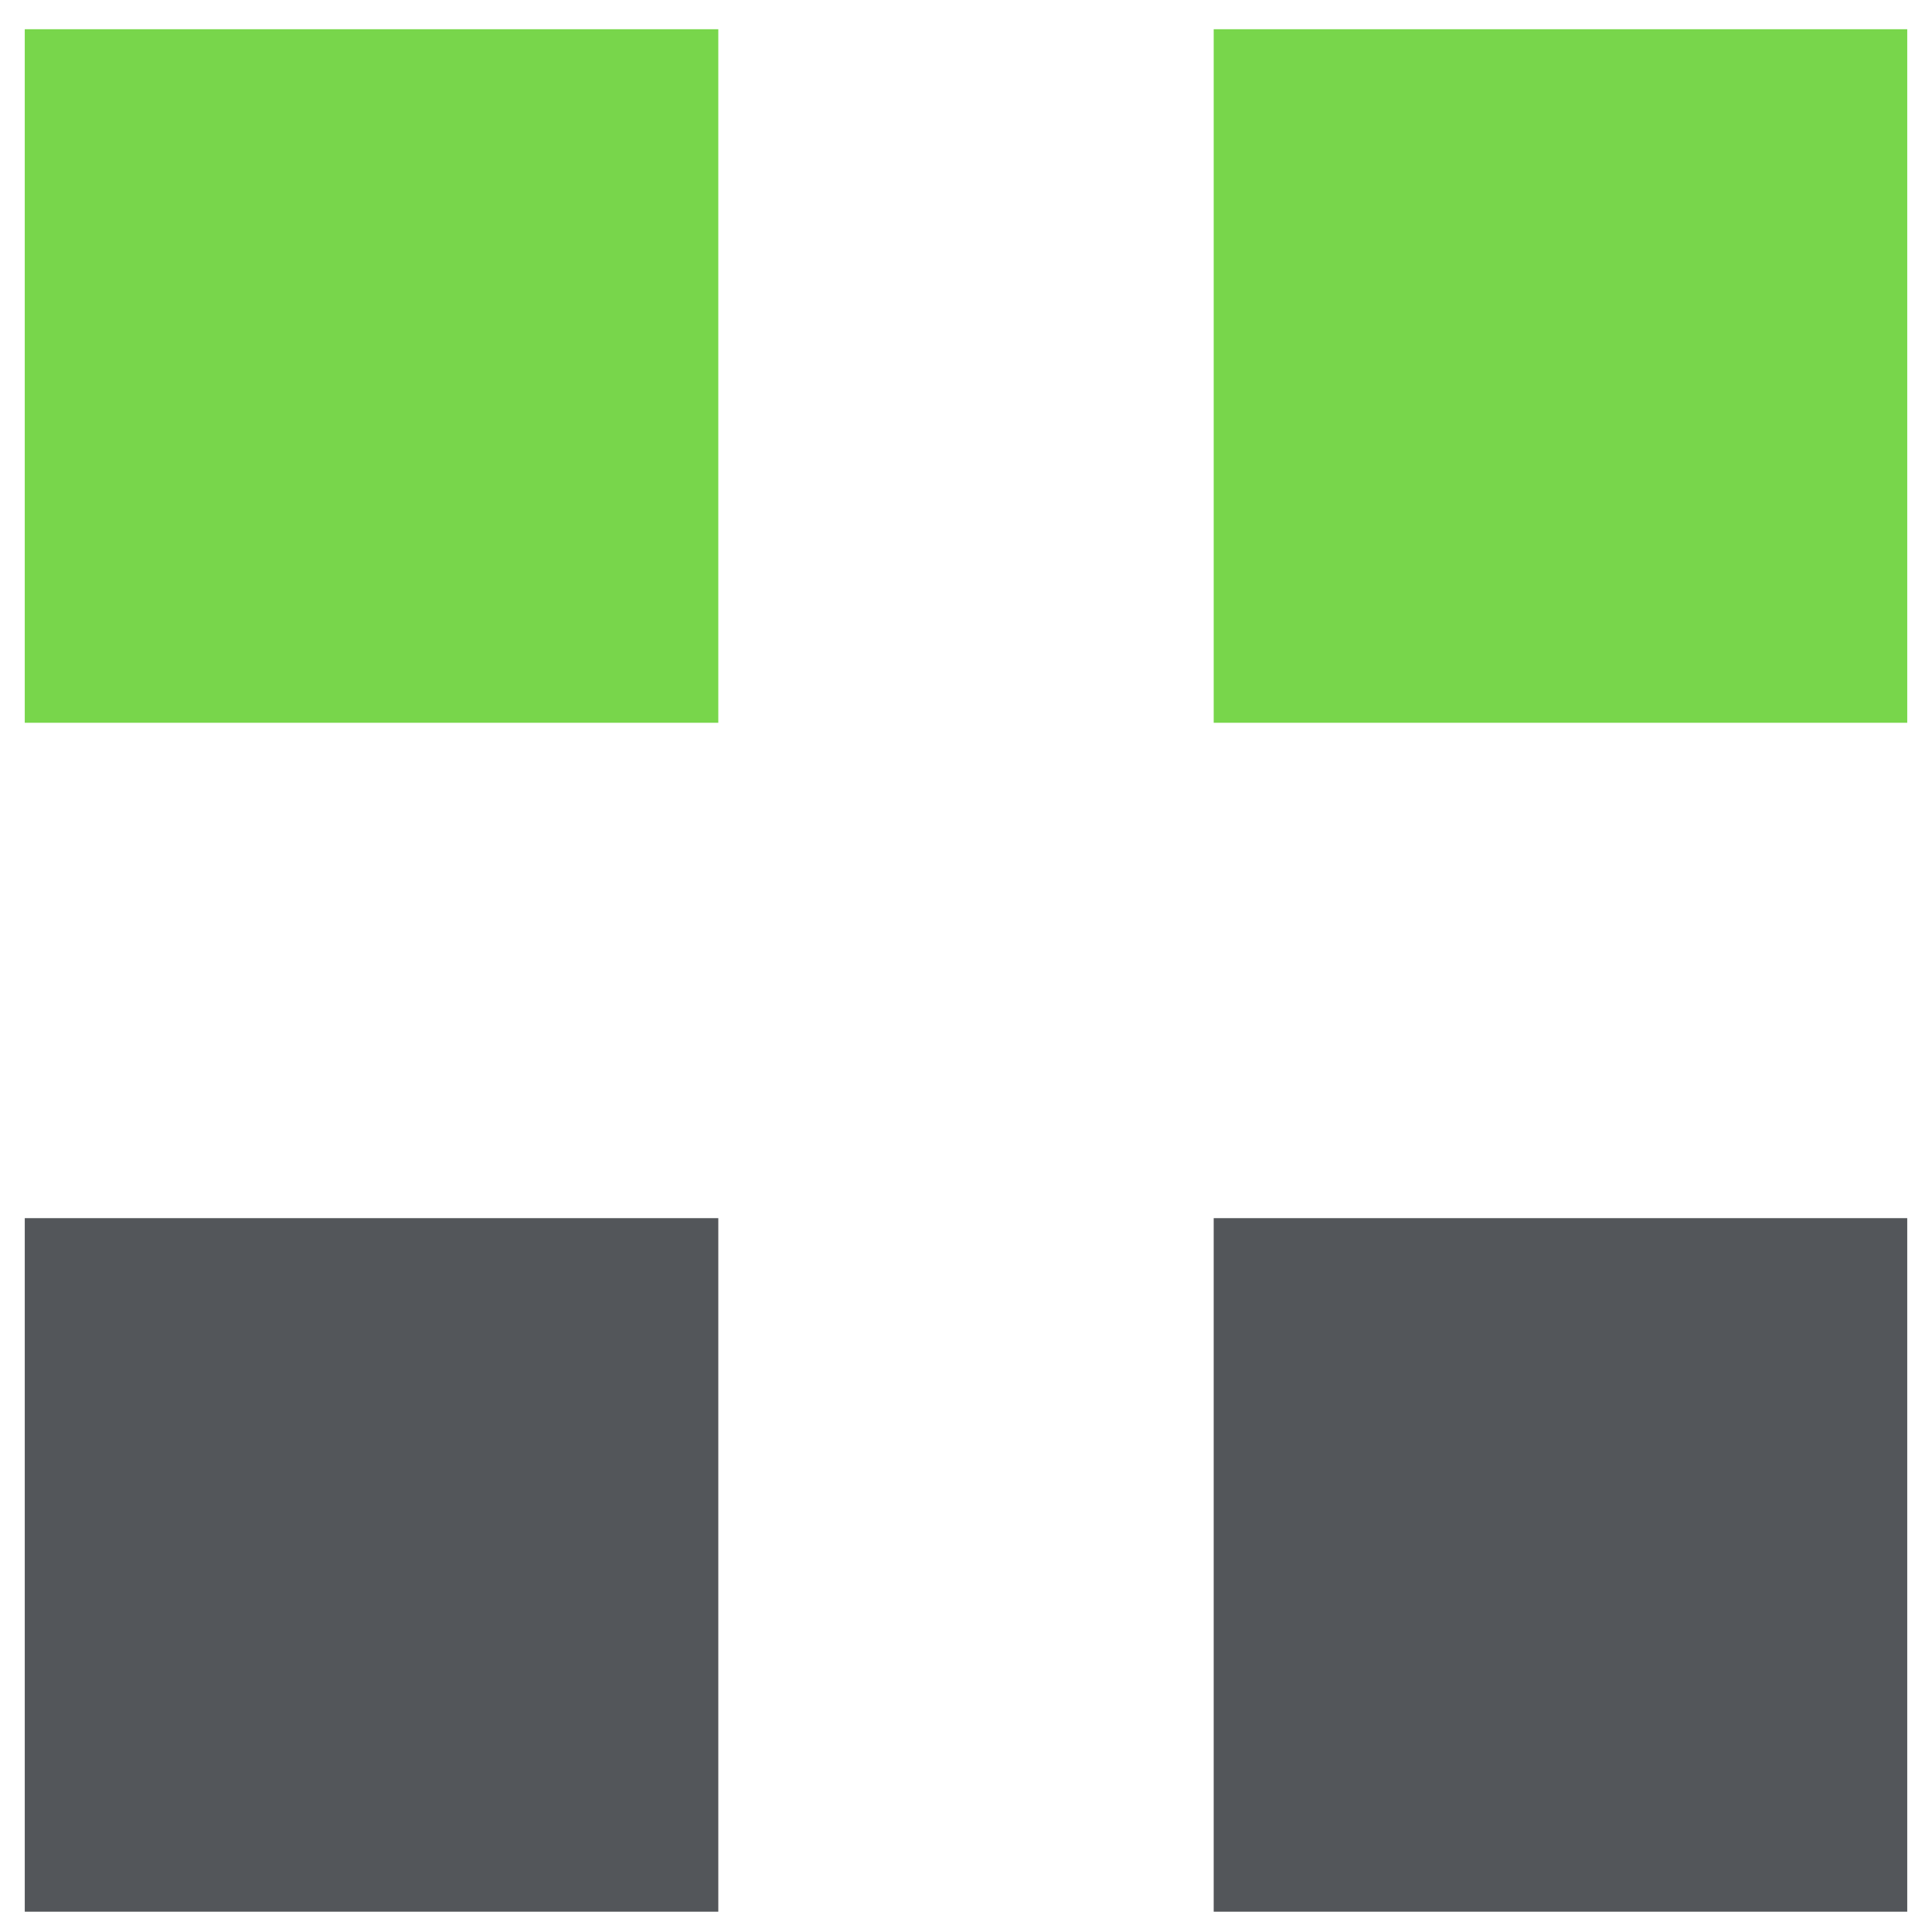
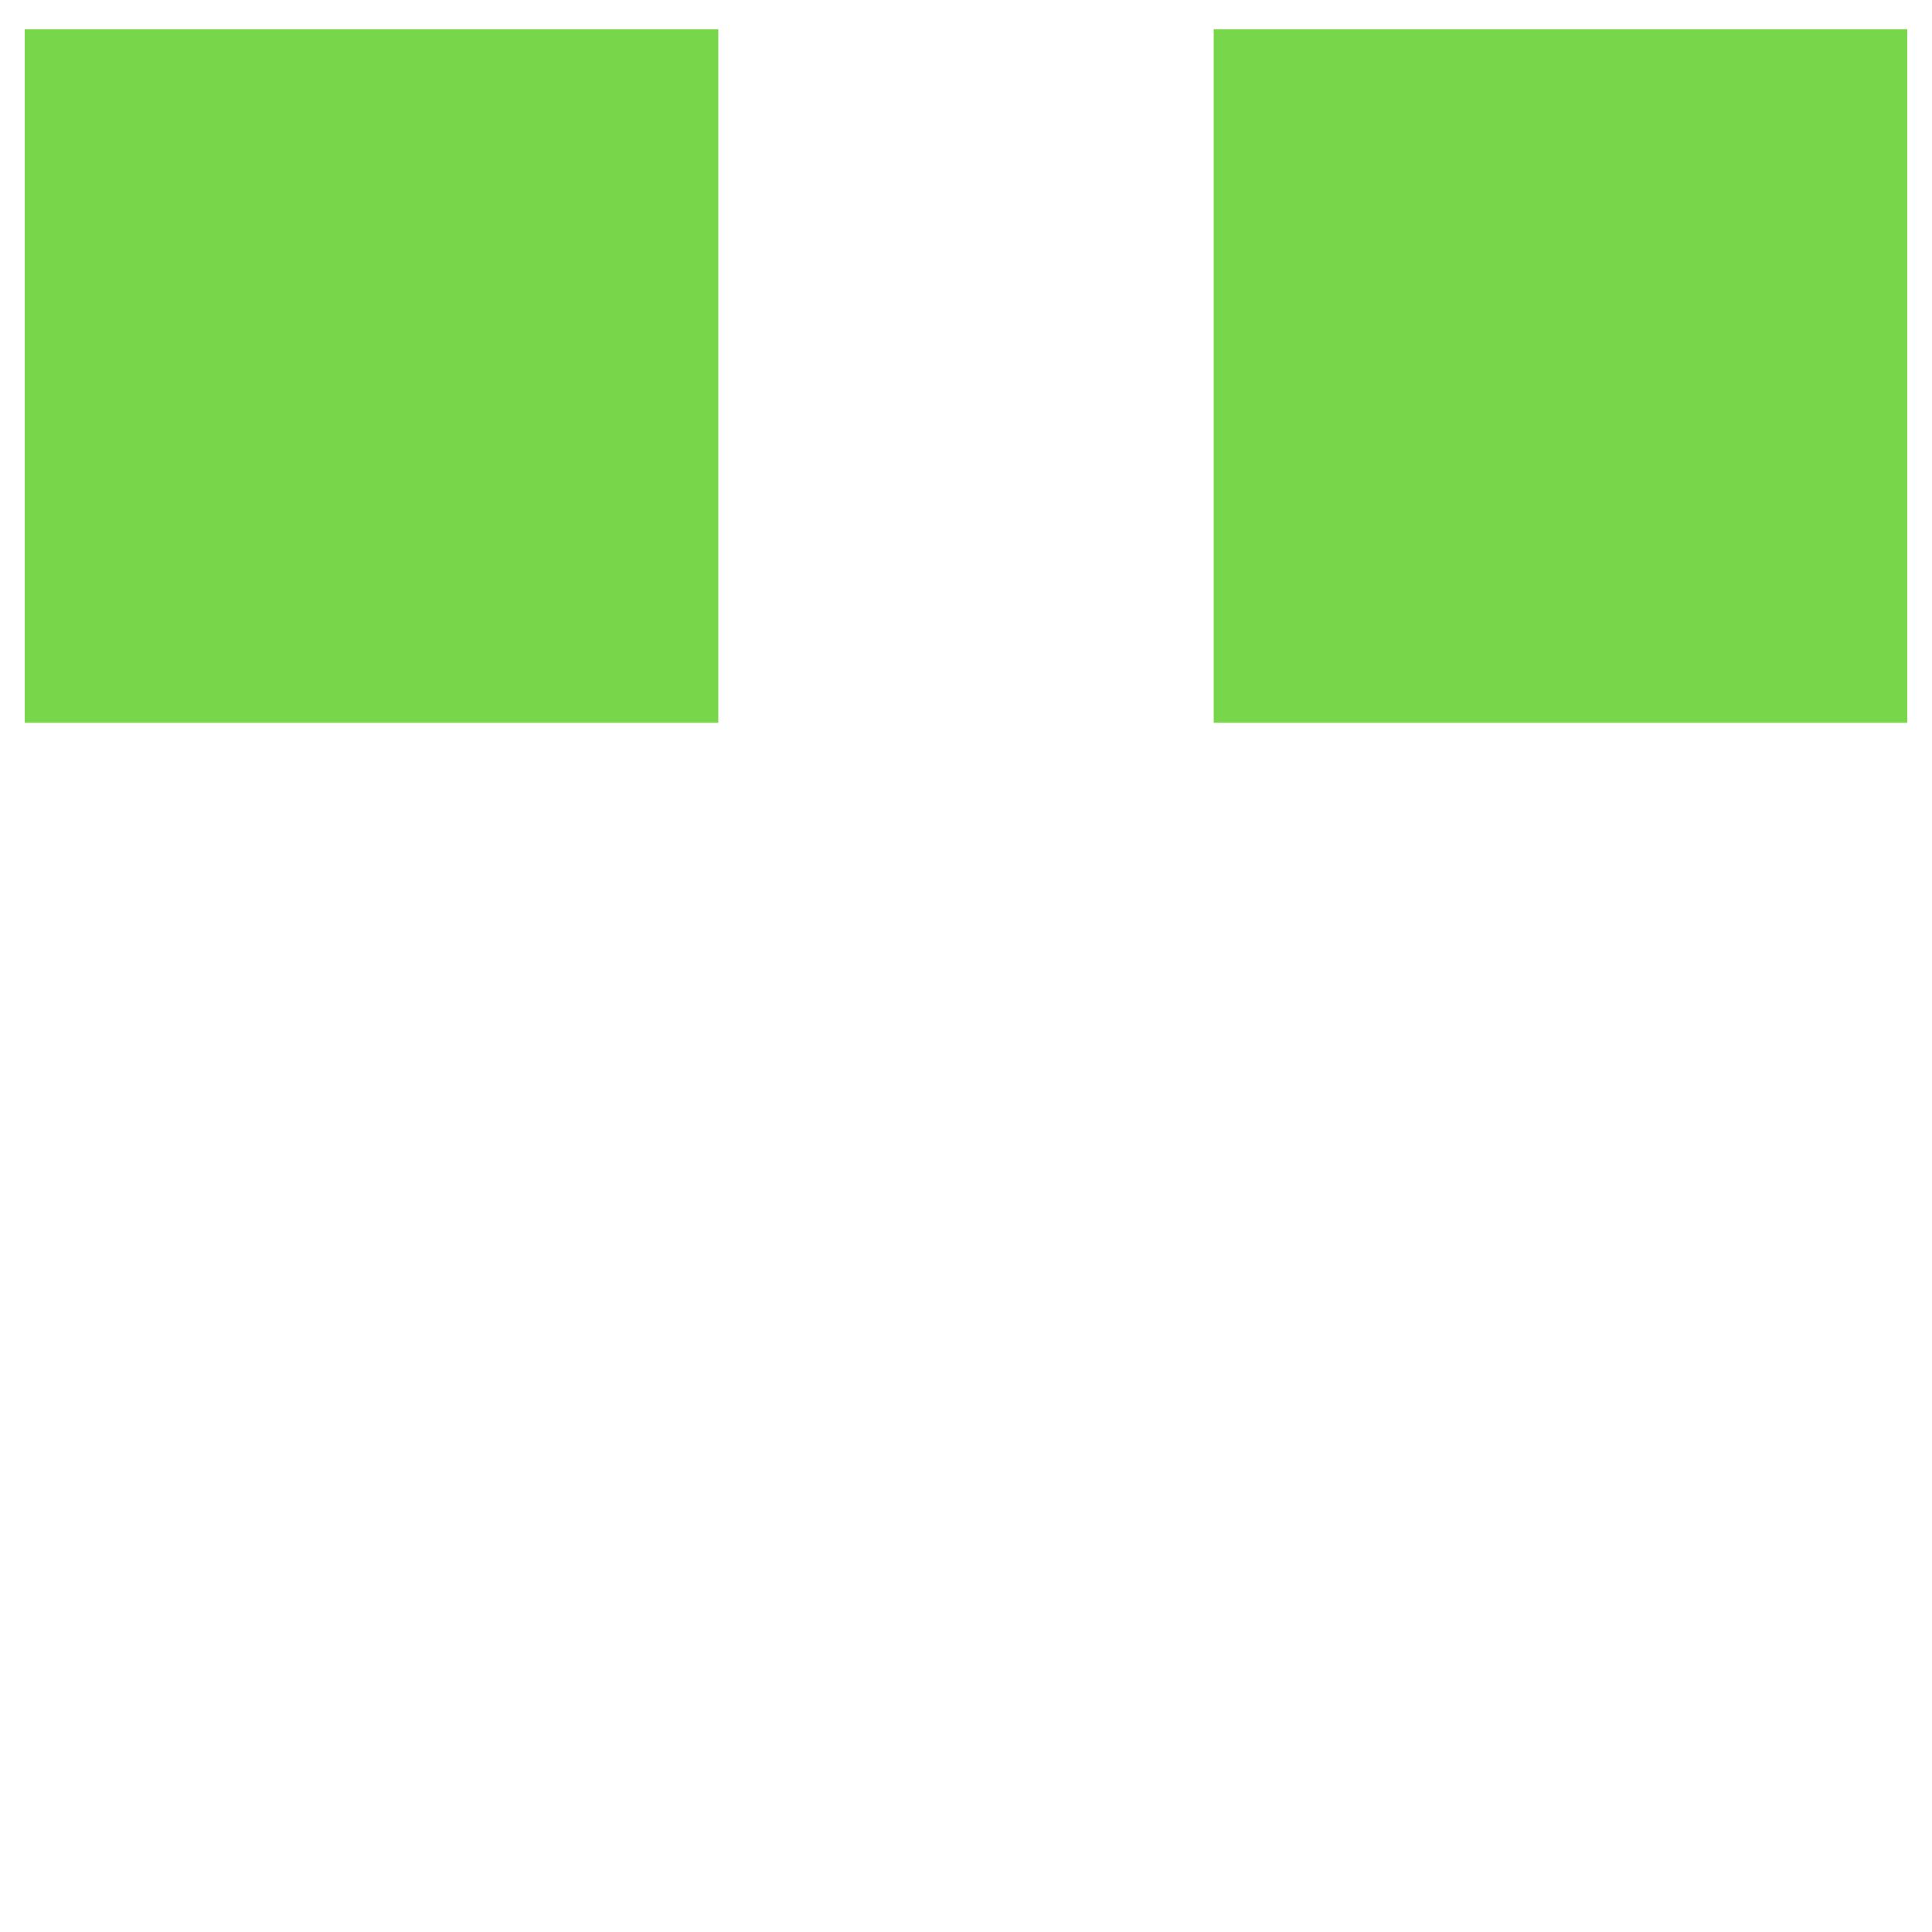
<svg xmlns="http://www.w3.org/2000/svg" width="39" height="39" viewBox="0 0 39 39">
  <g>
    <g>
      <g>
        <path fill="#78d64b" d="M.5.59h14v14H.5z" />
      </g>
      <g>
-         <path fill="#53565a" d="M.5 24.59h14v14H.5z" />
+         </g>
+       <g>
+         <path fill="#78d64b" d="M24.5.59h14v14h-14" />
      </g>
      <g>
-         <path fill="#78d64b" d="M24.5.59h14v14h-14z" />
-       </g>
-       <g>
-         <path fill="#53565a" d="M24.5 24.59h14v14h-14z" />
-       </g>
+         </g>
    </g>
  </g>
</svg>